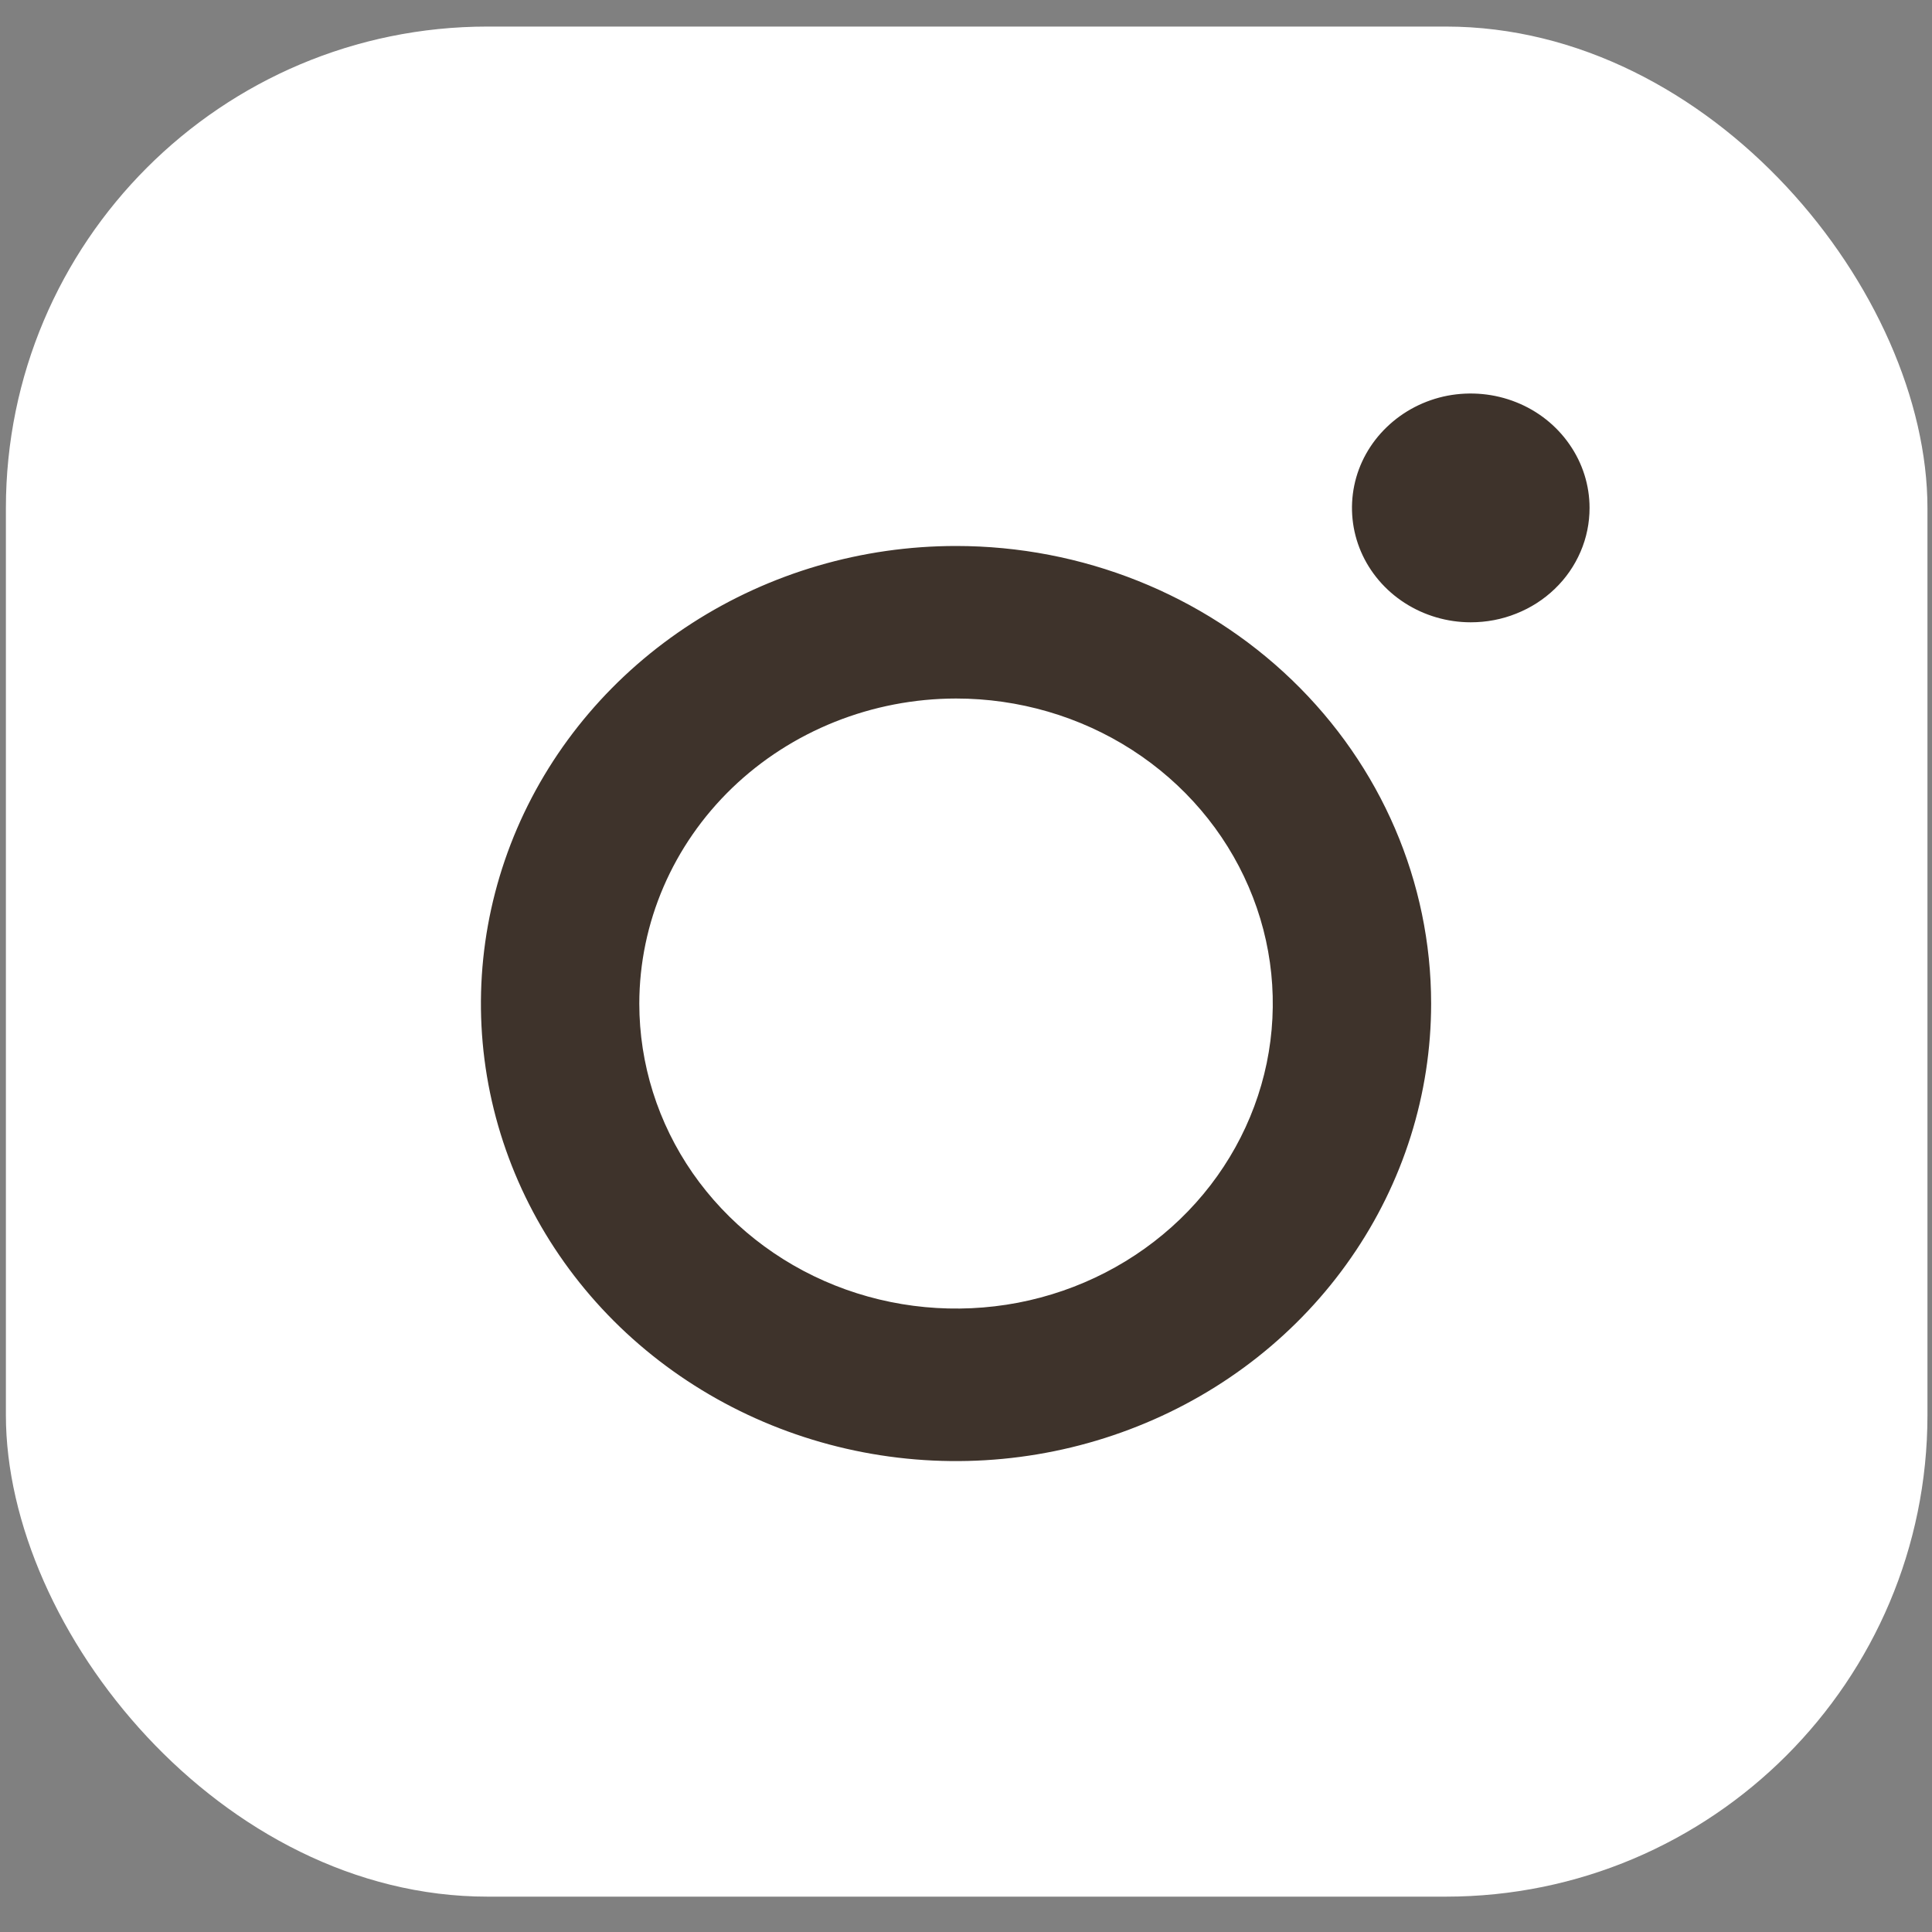
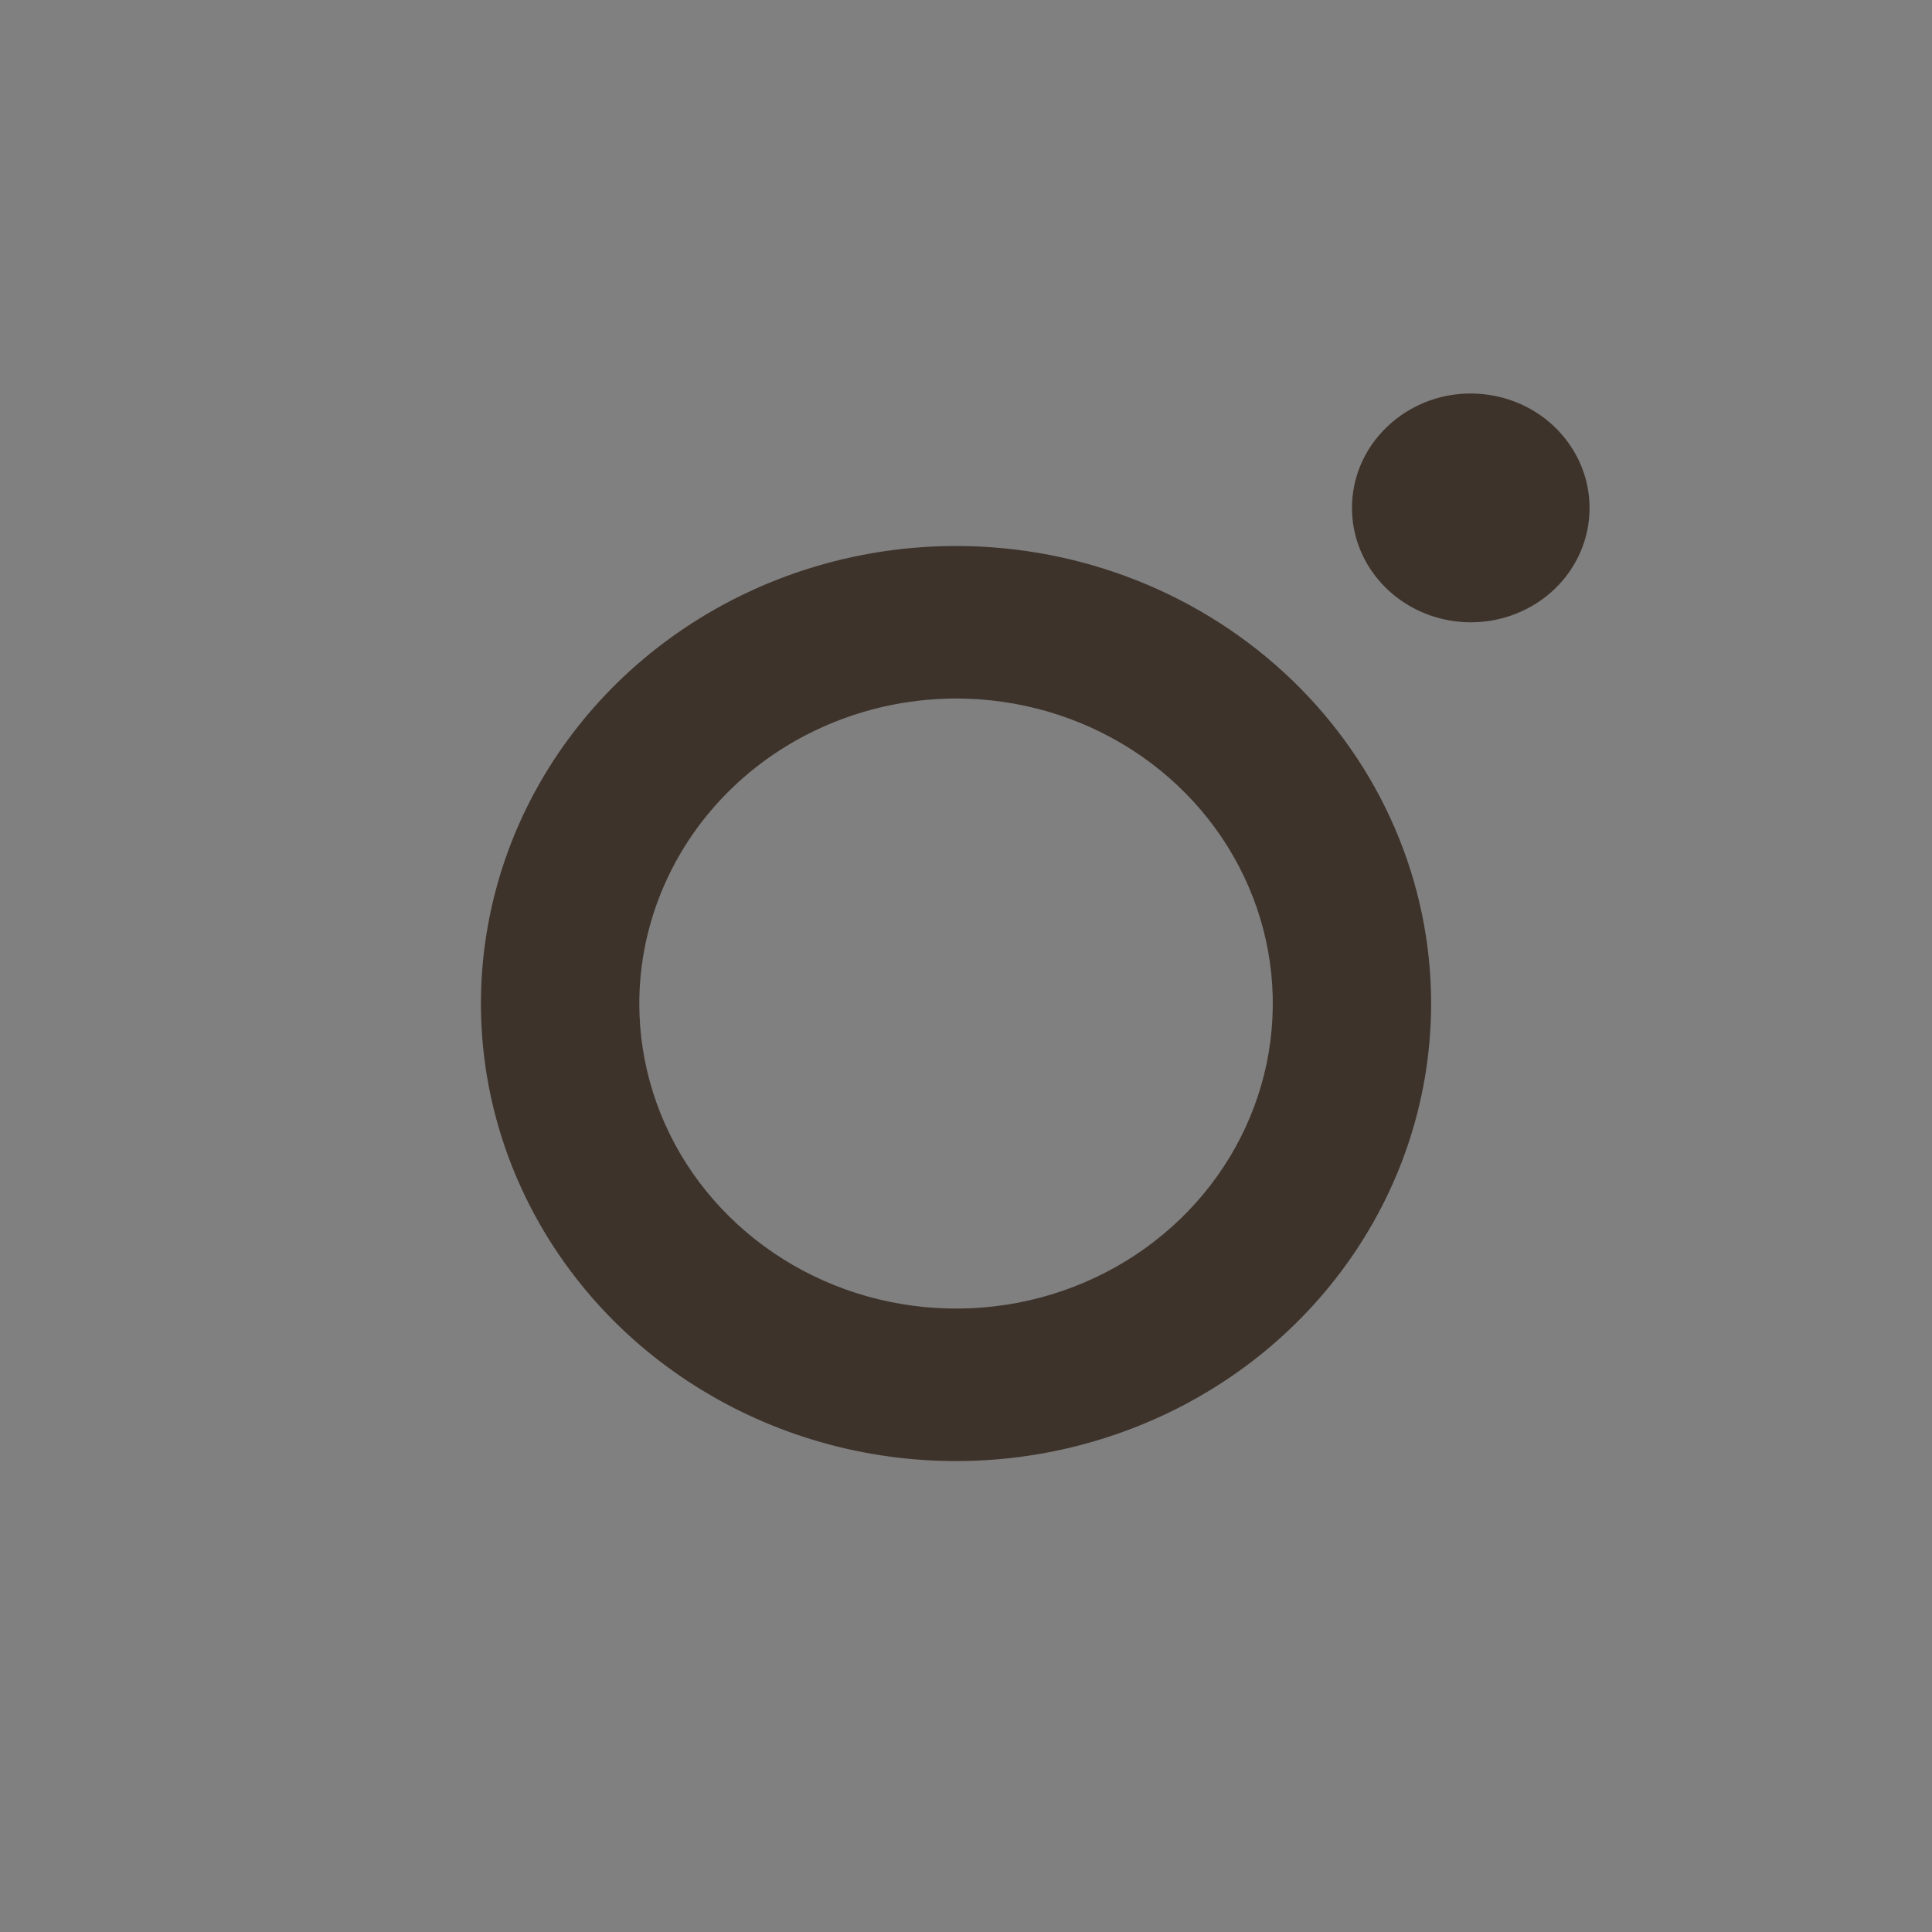
<svg xmlns="http://www.w3.org/2000/svg" width="20" height="20" viewBox="0 0 20 20" fill="none">
  <rect x="0" y="0" width="20" height="20" fill="#808080" stroke="none" />
-   <rect x="0.061" y="0.275" width="19.892" height="19.359" rx="4.986" fill="white" />
  <path d="M15.225 6.442C14.982 6.442 14.744 6.372 14.542 6.242C14.34 6.112 14.182 5.927 14.089 5.711C13.996 5.495 13.972 5.256 14.019 5.027C14.066 4.797 14.184 4.586 14.356 4.421C14.528 4.255 14.747 4.142 14.985 4.096C15.224 4.051 15.471 4.074 15.696 4.164C15.92 4.253 16.112 4.405 16.247 4.6C16.383 4.795 16.455 5.024 16.455 5.258C16.455 5.413 16.424 5.567 16.362 5.711C16.3 5.855 16.21 5.986 16.095 6.096C15.981 6.206 15.845 6.293 15.696 6.352C15.547 6.412 15.387 6.442 15.225 6.442V6.442ZM9.897 7.231C10.546 7.231 11.18 7.416 11.719 7.763C12.258 8.11 12.678 8.603 12.926 9.18C13.175 9.757 13.239 10.392 13.113 11.005C12.986 11.617 12.674 12.18 12.216 12.621C11.757 13.063 11.173 13.364 10.537 13.486C9.901 13.607 9.241 13.545 8.642 13.306C8.043 13.067 7.531 12.662 7.17 12.143C6.81 11.624 6.618 11.013 6.618 10.389C6.619 9.551 6.965 8.749 7.579 8.157C8.194 7.565 9.028 7.232 9.897 7.231V7.231ZM9.897 5.652C8.924 5.652 7.973 5.93 7.164 6.451C6.356 6.971 5.725 7.711 5.353 8.576C4.981 9.442 4.883 10.394 5.073 11.313C5.263 12.231 5.731 13.075 6.419 13.738C7.107 14.4 7.983 14.851 8.937 15.034C9.891 15.217 10.88 15.123 11.779 14.764C12.678 14.406 13.446 13.799 13.986 13.02C14.527 12.241 14.815 11.325 14.815 10.389C14.815 9.132 14.297 7.928 13.375 7.04C12.452 6.151 11.201 5.652 9.897 5.652V5.652Z" fill="#3E332B" />
</svg>